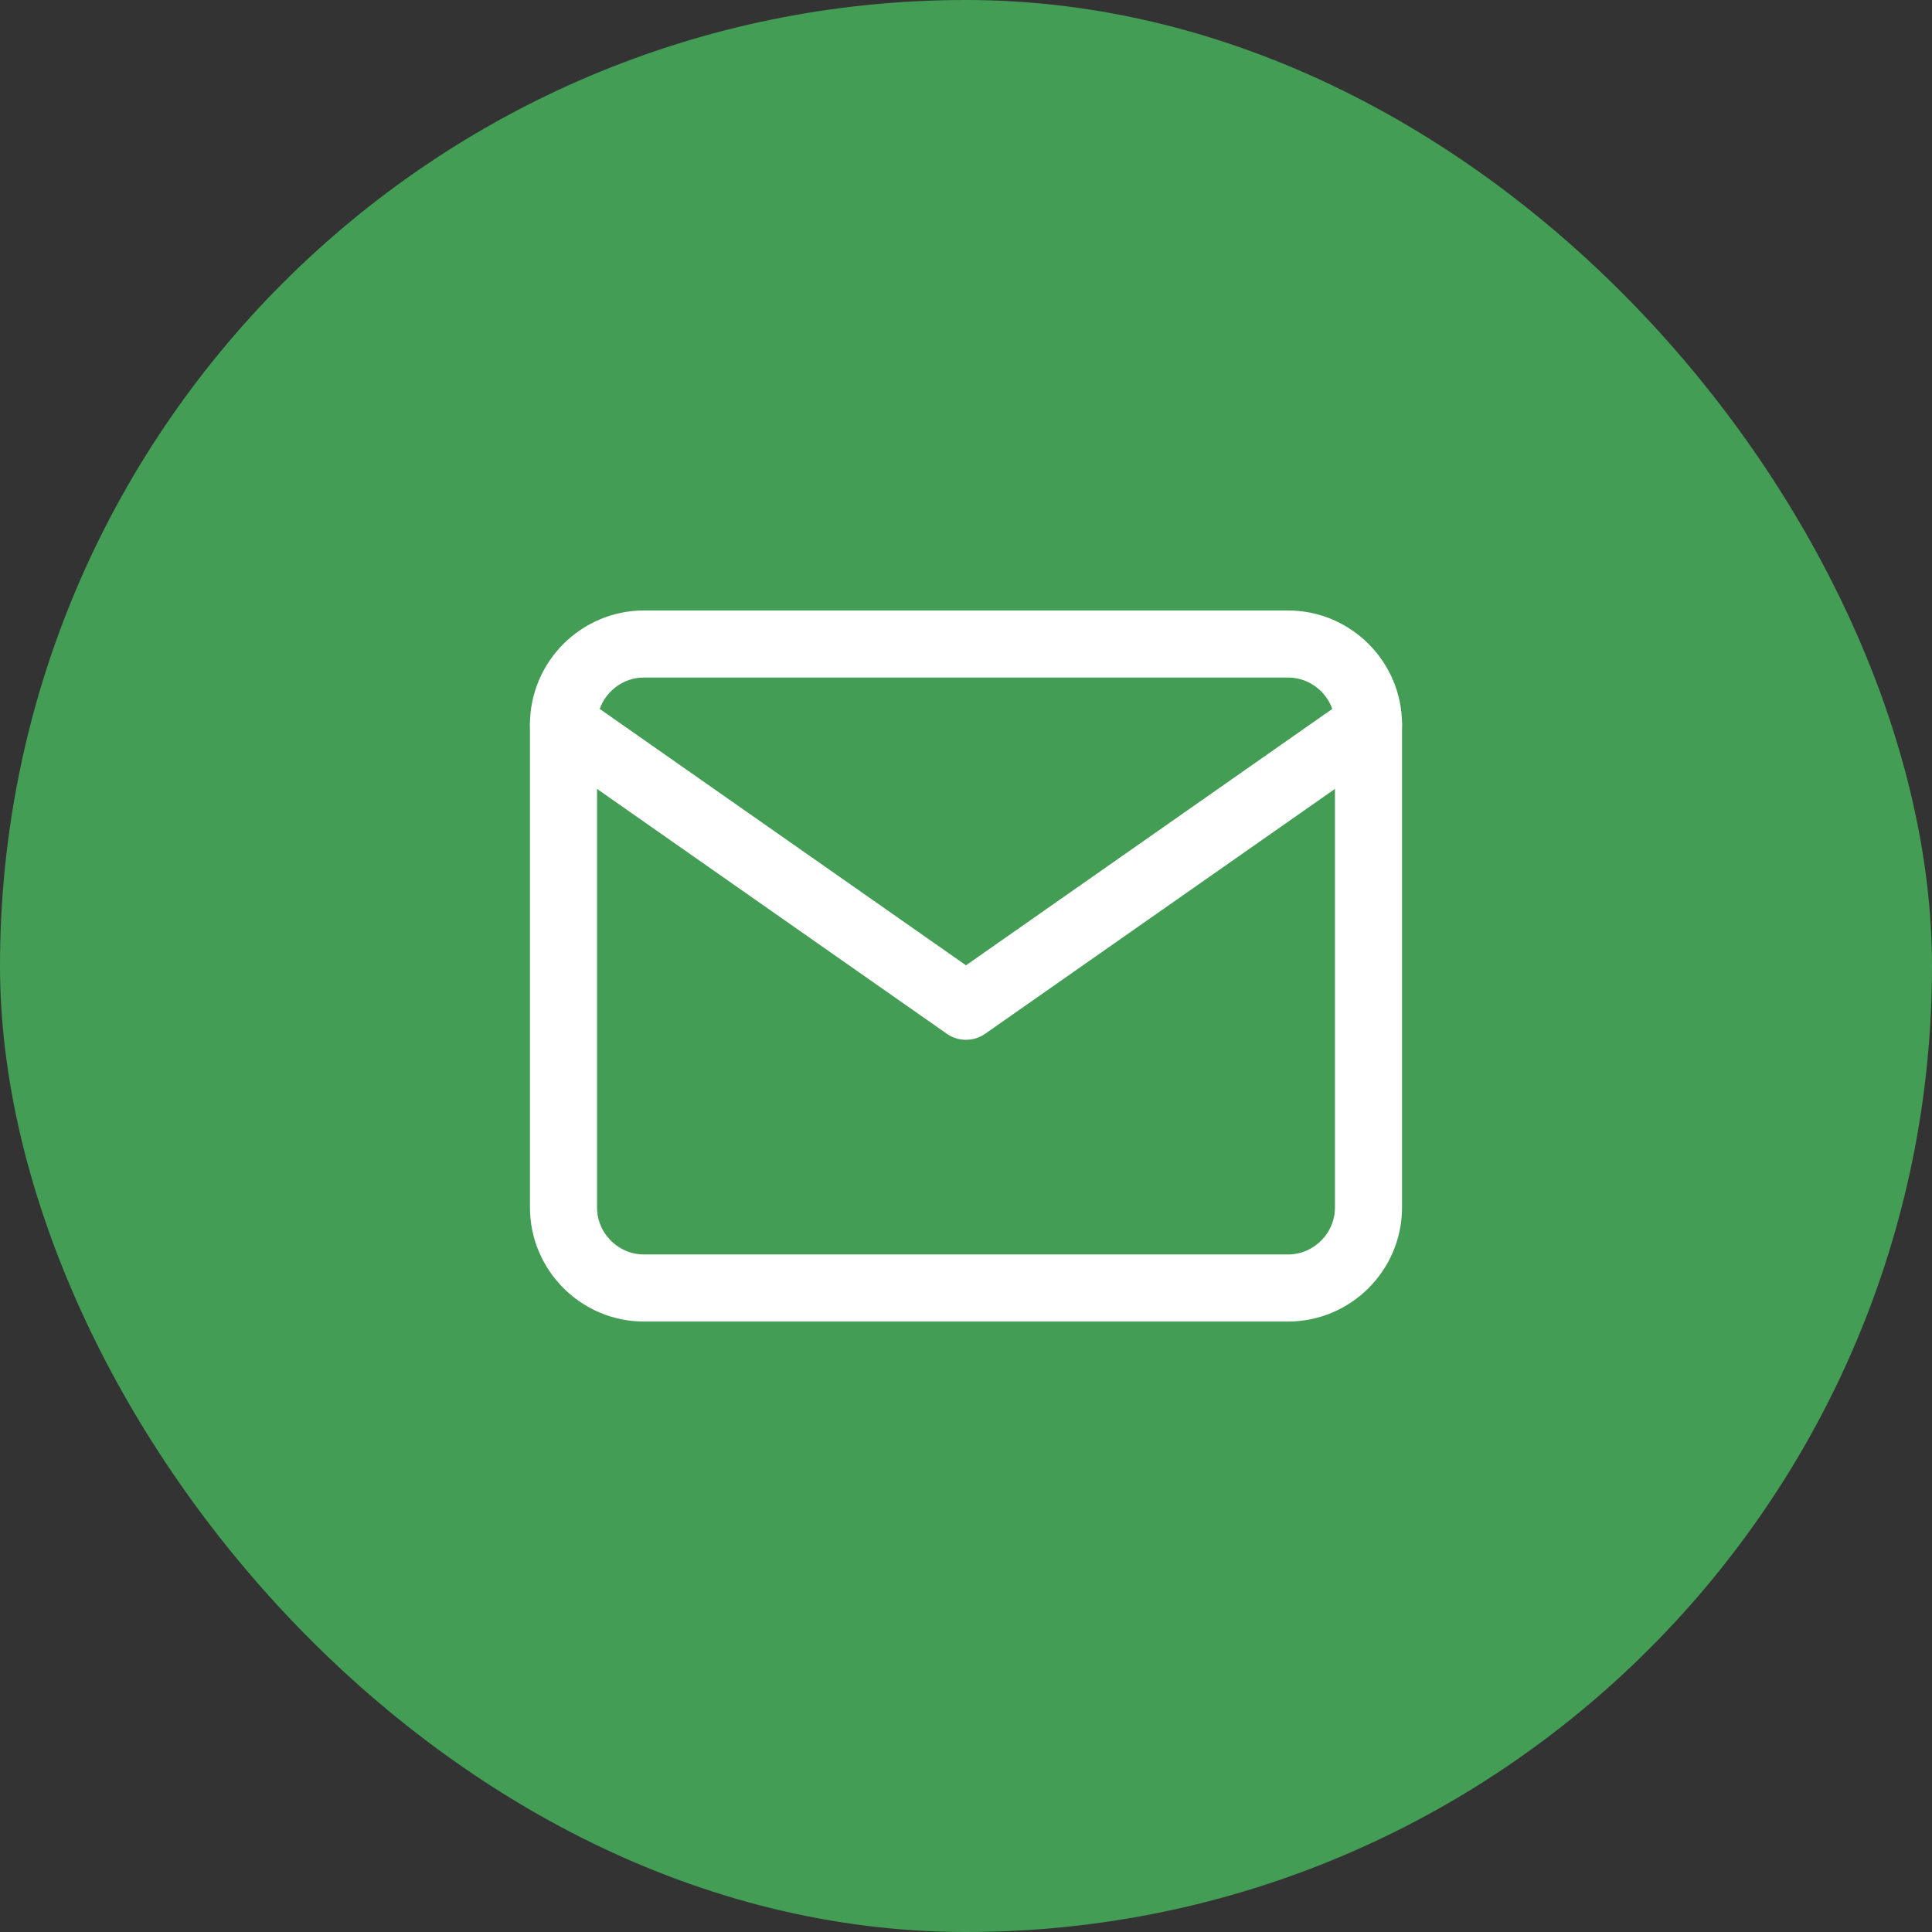
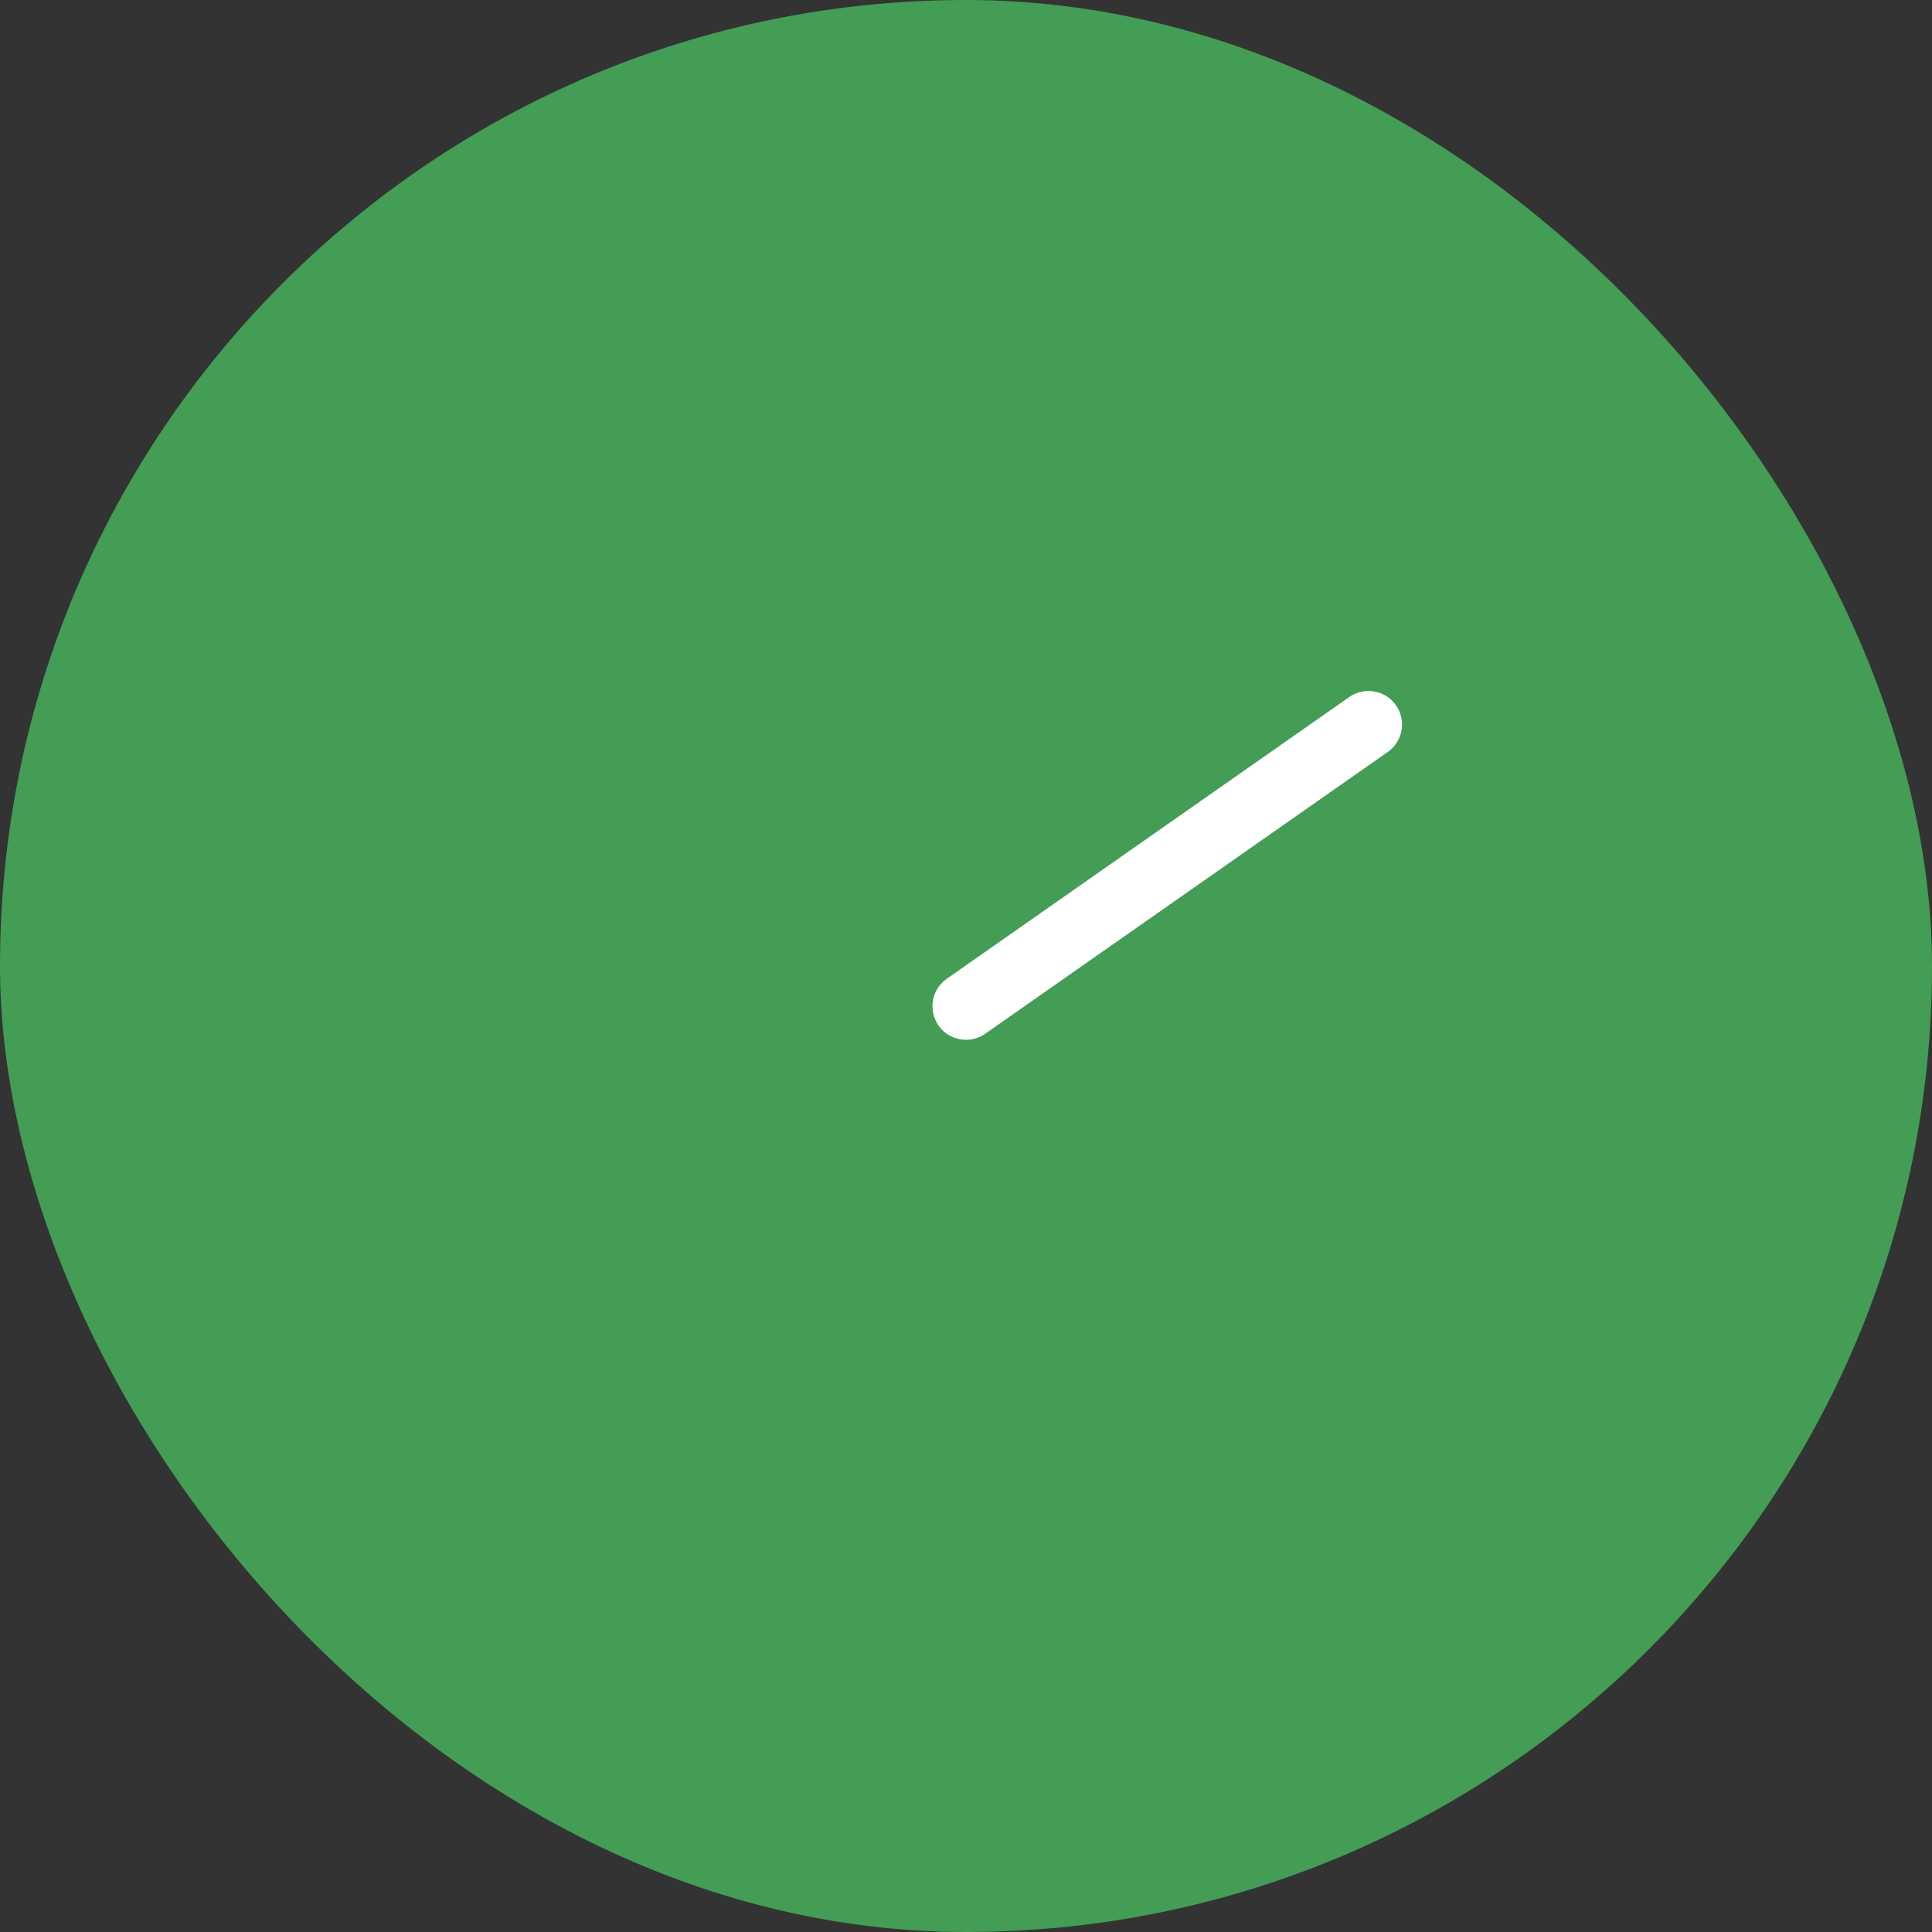
<svg xmlns="http://www.w3.org/2000/svg" width="36" height="36" viewBox="0 0 36 36" fill="none">
  <rect x="0" y="0" width="36" height="36" fill="#333333" stroke="none" />
  <rect width="36" height="36" rx="18" fill="#439D55" />
-   <path d="M12 12H24C24.825 12 25.5 12.675 25.5 13.5V22.5C25.5 23.325 24.825 24 24 24H12C11.175 24 10.5 23.325 10.5 22.5V13.5C10.5 12.675 11.175 12 12 12Z" stroke="white" stroke-width="1.25" stroke-linecap="round" stroke-linejoin="round" />
-   <path d="M25.5 13.5L18 18.75L10.5 13.5" stroke="white" stroke-width="1.25" stroke-linecap="round" stroke-linejoin="round" />
+   <path d="M25.5 13.5L18 18.75" stroke="white" stroke-width="1.25" stroke-linecap="round" stroke-linejoin="round" />
</svg>